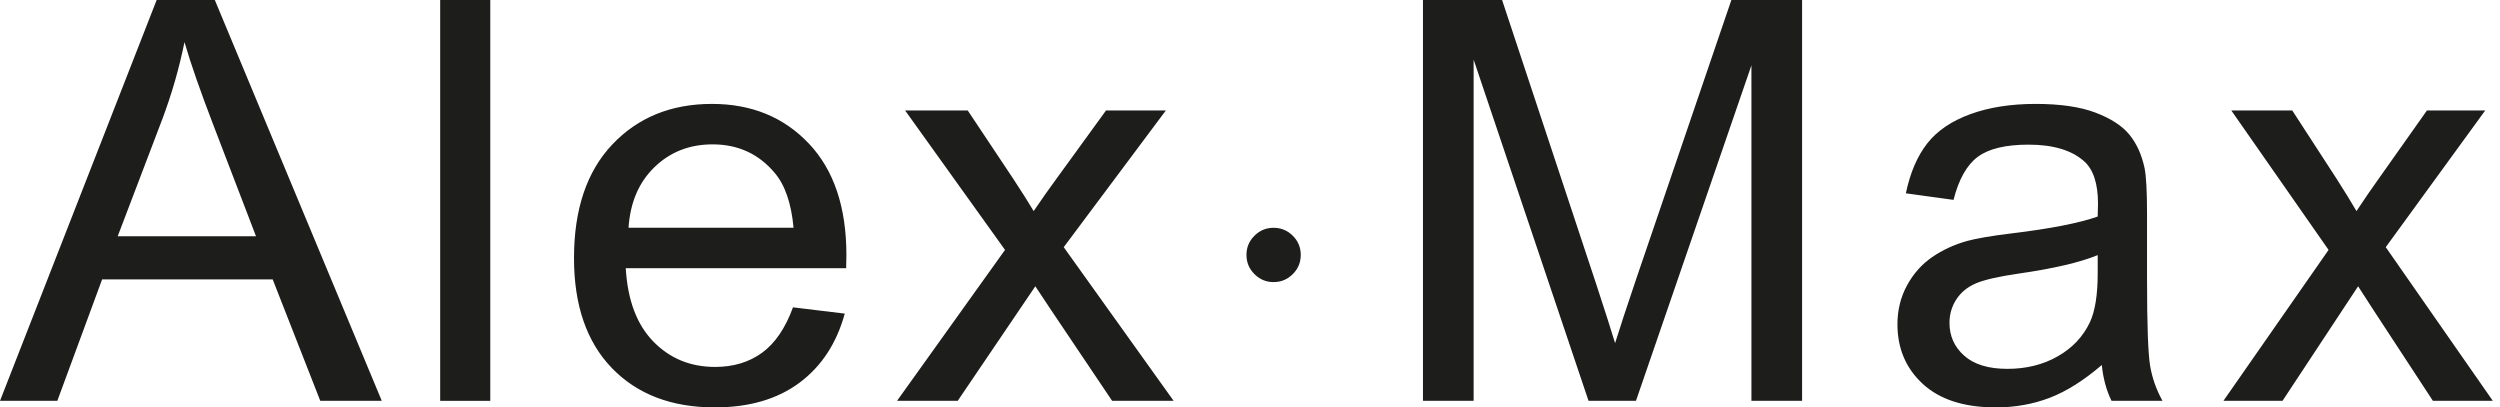
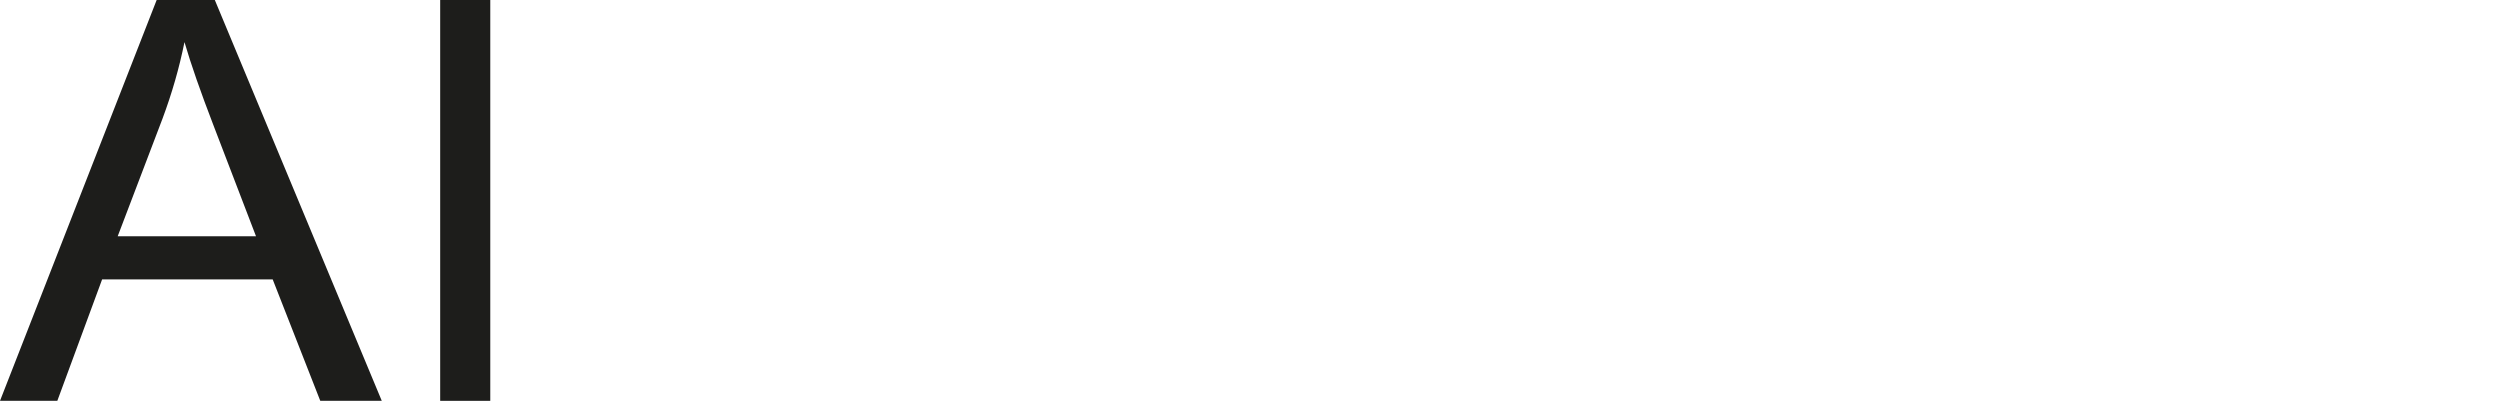
<svg xmlns="http://www.w3.org/2000/svg" width="135" height="22" viewBox="0 0 135 22">
  <g fill="#1D1D1B" fill-rule="evenodd">
    <path d="M6.356,12.757 L13.824,12.757 L11.525,6.762 C10.824,4.942 10.303,3.446 9.962,2.274 C9.682,3.662 9.286,5.04 8.775,6.408 L6.356,12.757 Z M0,21.645 L8.46,4.82879719e-05 L11.6,4.82879719e-05 L20.616,21.645 L17.295,21.645 L14.726,15.089 L5.514,15.089 L3.095,21.645 L0,21.645 Z" />
    <polygon points="23.77 21.645 26.475 21.645 26.475 0 23.77 0" />
-     <path d="M33.941 12.299L42.852 12.299C42.731 10.98 42.391 9.991 41.83 9.332 40.968 8.308 39.852 7.796 38.479 7.796 37.237 7.796 36.192 8.204 35.346 9.022 34.499 9.838 34.032 10.931 33.941 12.299M42.822 16.596L45.617 16.935C45.176 18.54 44.359 19.785 43.167 20.671 41.975 21.556 40.453 22 38.599 22 36.265 22 34.415 21.294 33.047 19.881 31.68 18.468 30.996 16.487 30.996 13.938 30.996 11.3 31.687 9.253 33.07 7.796 34.452 6.339 36.245 5.611 38.449 5.611 40.583 5.611 42.326 6.325 43.678 7.752 45.03 9.179 45.706 11.187 45.706 13.776 45.706 13.933 45.701 14.17 45.692 14.484L33.791 14.484C33.891 16.207 34.387 17.526 35.279 18.441 36.17 19.357 37.282 19.814 38.614 19.814 39.606 19.814 40.453 19.558 41.154 19.047 41.855 18.535 42.411 17.718 42.822 16.596M48.44 21.645L54.271 13.495 48.876 5.965 52.257 5.965 54.706 9.641C55.167 10.341 55.537 10.926 55.818 11.399 56.259 10.749 56.665 10.173 57.035 9.671L59.725 5.965 62.956 5.965 57.441 13.347 63.376 21.645 60.055 21.645 56.78 16.773 55.908 15.459 51.716 21.645 48.44 21.645zM67.309 13.764C67.309 13.359 67.453 13.015 67.74 12.729 68.028 12.444 68.371 12.301 68.772 12.301 69.177 12.301 69.523 12.444 69.811 12.729 70.097 13.015 70.241 13.359 70.241 13.764 70.241 14.169 70.097 14.515 69.811 14.802 69.523 15.089 69.177 15.233 68.772 15.233 68.371 15.233 68.028 15.089 67.74 14.802 67.453 14.515 67.309 14.169 67.309 13.764M76.84 21.645L76.84 0 81.113 0 86.19 15.325C86.658 16.753 87.001 17.822 87.215 18.53 87.459 17.742 87.839 16.586 88.356 15.061L93.494 0 97.313 0 97.313 21.645 94.577 21.645 94.577 3.529 88.342 21.645 85.781 21.645 79.576 3.219 79.576 21.645 76.84 21.645zM113.276 13.776C112.321 14.17 110.886 14.504 108.974 14.779 107.891 14.937 107.126 15.115 106.677 15.311 106.227 15.509 105.881 15.796 105.637 16.175 105.393 16.554 105.272 16.974 105.272 17.437 105.272 18.146 105.537 18.736 106.069 19.209 106.601 19.682 107.379 19.918 108.404 19.918 109.418 19.918 110.321 19.694 111.111 19.246 111.901 18.798 112.482 18.185 112.852 17.408 113.134 16.808 113.276 15.922 113.276 14.75L113.276 13.776zM113.496 19.711C112.52 20.548 111.582 21.138 110.679 21.483 109.777 21.827 108.808 22 107.774 22 106.066 22 104.755 21.579 103.837 20.737 102.92 19.896 102.462 18.82 102.462 17.511 102.462 16.743 102.635 16.042 102.981 15.407 103.327 14.772 103.781 14.263 104.343 13.879 104.903 13.495 105.535 13.205 106.237 13.008 106.755 12.87 107.535 12.737 108.579 12.609 110.706 12.353 112.272 12.048 113.276 11.693 113.286 11.33 113.292 11.098 113.292 11 113.292 9.917 113.042 9.154 112.545 8.711 111.872 8.111 110.871 7.811 109.545 7.811 108.305 7.811 107.391 8.03 106.801 8.468 106.211 8.906 105.773 9.681 105.491 10.793L102.916 10.439C103.149 9.327 103.535 8.428 104.072 7.744 104.608 7.06 105.384 6.534 106.398 6.164 107.413 5.795 108.589 5.611 109.925 5.611 111.252 5.611 112.33 5.768 113.16 6.083 113.989 6.399 114.598 6.794 114.988 7.272 115.379 7.749 115.652 8.352 115.808 9.081 115.896 9.533 115.94 10.35 115.94 11.531L115.94 15.075C115.94 17.545 115.996 19.108 116.108 19.763 116.22 20.417 116.442 21.045 116.774 21.645L114.023 21.645C113.749 21.094 113.574 20.449 113.496 19.711L113.496 19.711zM120.065 21.645L125.743 13.495 120.49 5.965 123.782 5.965 126.168 9.641C126.616 10.341 126.977 10.926 127.25 11.399 127.679 10.749 128.075 10.173 128.435 9.671L131.055 5.965 134.202 5.965 128.831 13.347 134.612 21.645 131.377 21.645 128.187 16.773 127.338 15.459 123.256 21.645 120.065 21.645z" />
  </g>
</svg>